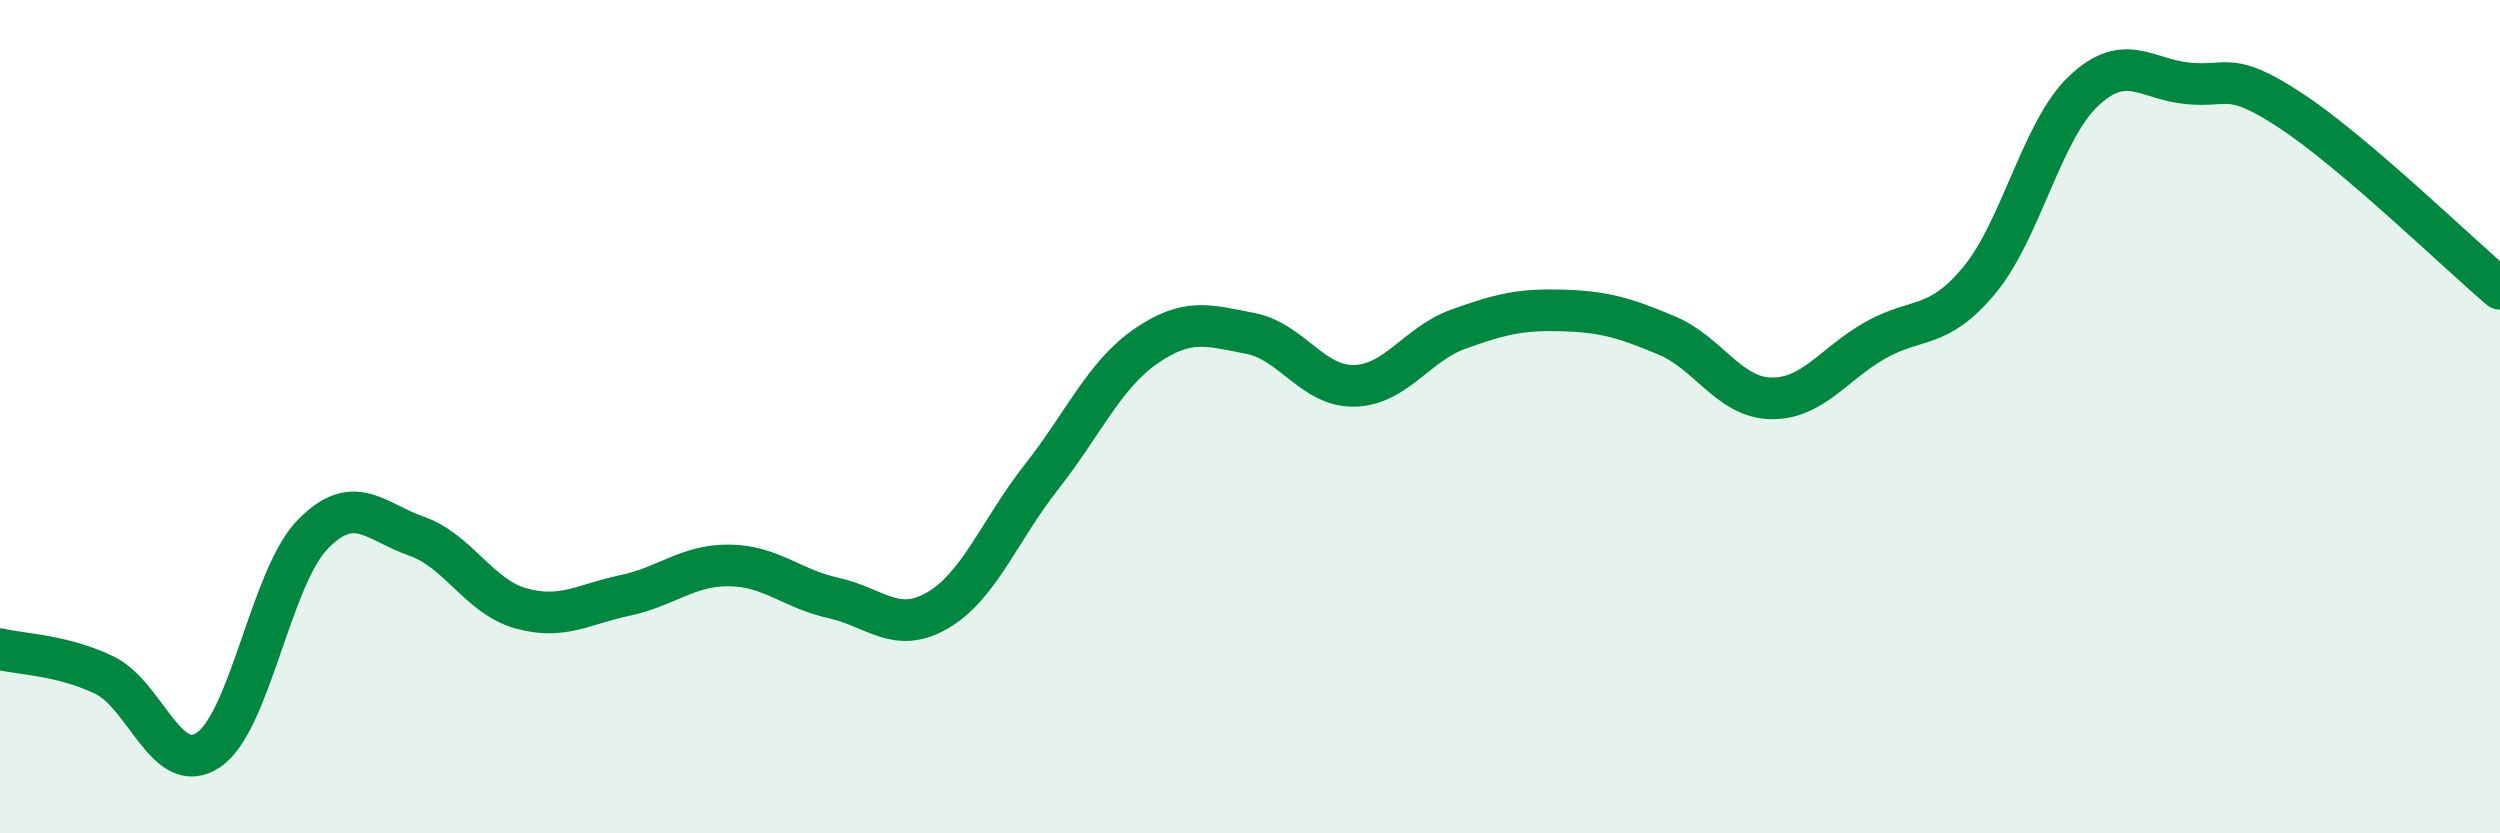
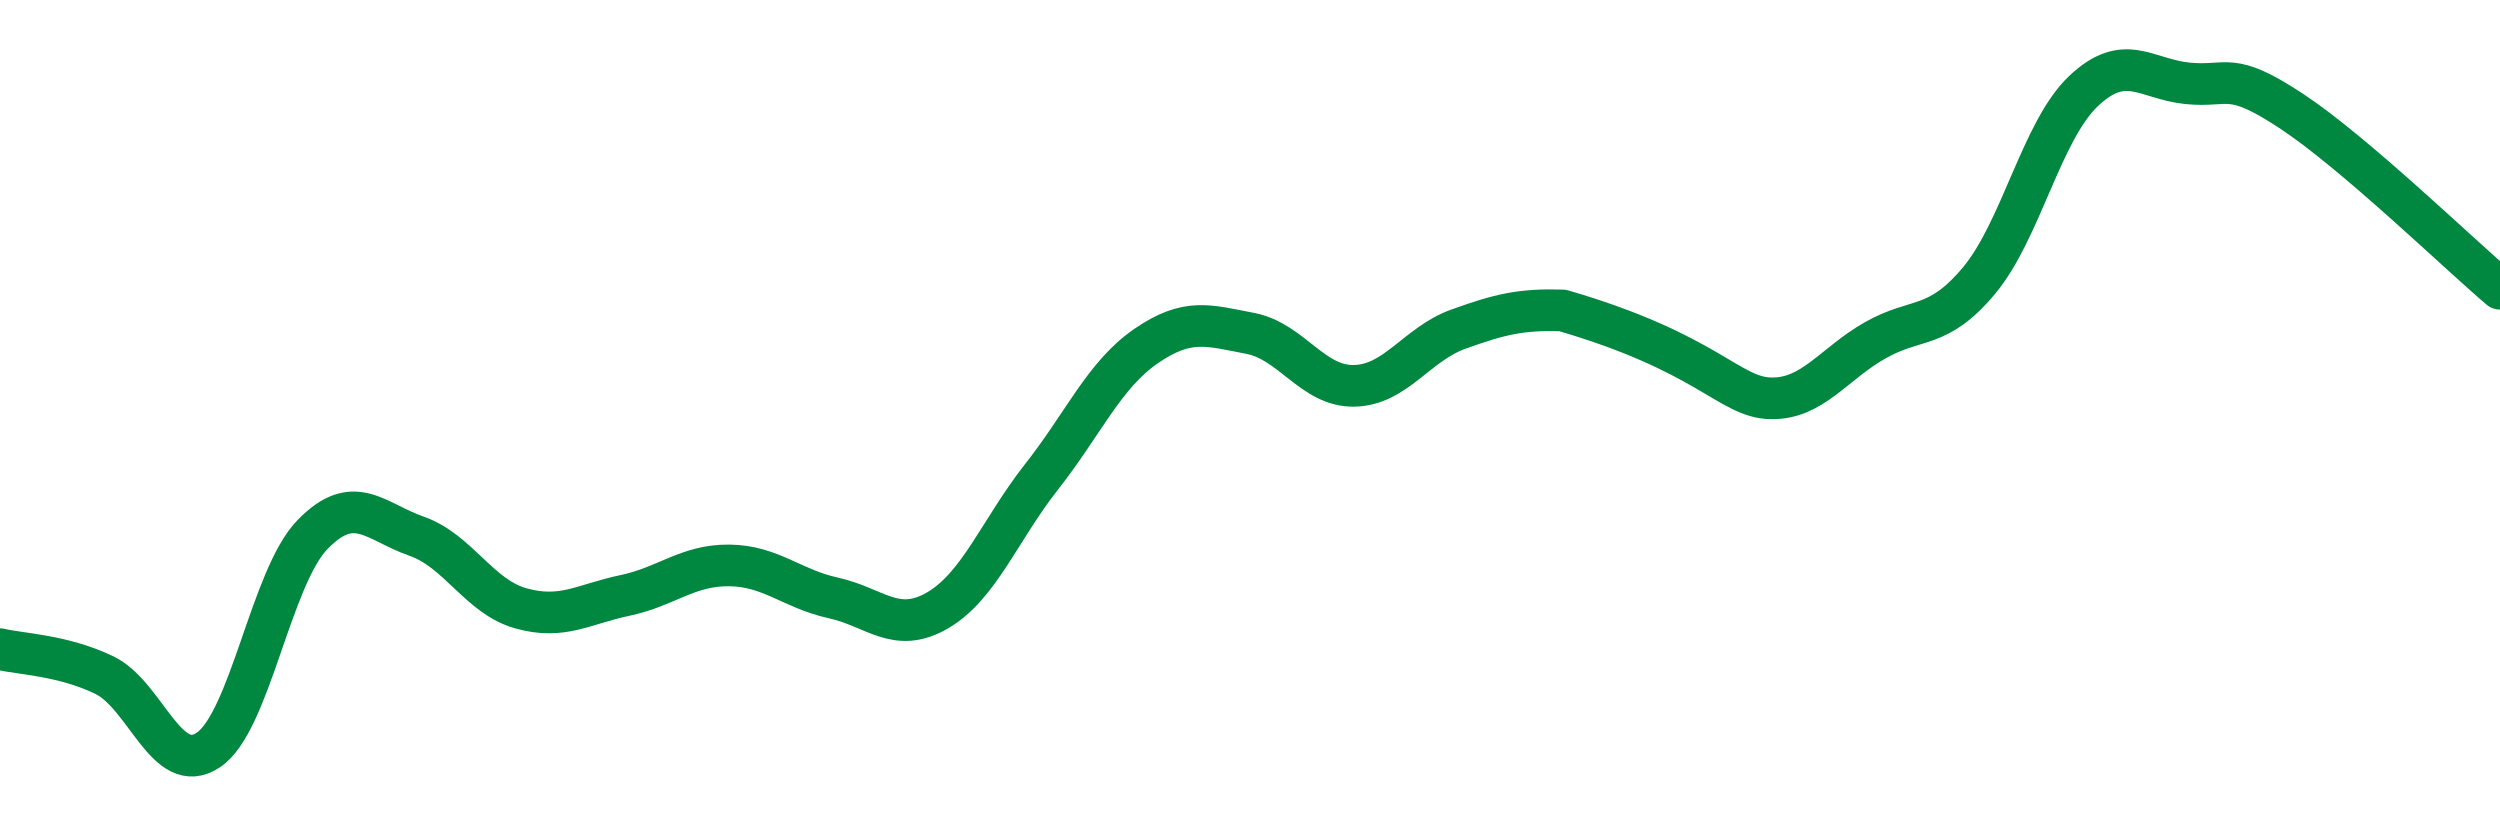
<svg xmlns="http://www.w3.org/2000/svg" width="60" height="20" viewBox="0 0 60 20">
-   <path d="M 0,15.58 C 0.5,15.7 1.5,15.72 2.5,16.2 C 3.5,16.68 4,18.67 5,18 C 6,17.33 6.5,13.86 7.5,12.83 C 8.5,11.8 9,12.52 10,12.87 C 11,13.22 11.5,14.32 12.5,14.6 C 13.5,14.88 14,14.5 15,14.29 C 16,14.08 16.5,13.56 17.5,13.57 C 18.5,13.58 19,14.13 20,14.35 C 21,14.57 21.5,15.23 22.5,14.65 C 23.5,14.07 24,12.71 25,11.44 C 26,10.17 26.5,9 27.5,8.31 C 28.5,7.62 29,7.81 30,8 C 31,8.19 31.5,9.28 32.5,9.26 C 33.5,9.24 34,8.26 35,7.9 C 36,7.54 36.5,7.42 37.5,7.45 C 38.5,7.48 39,7.63 40,8.05 C 41,8.47 41.5,9.54 42.5,9.56 C 43.5,9.58 44,8.74 45,8.17 C 46,7.6 46.5,7.93 47.5,6.73 C 48.5,5.53 49,3.14 50,2.19 C 51,1.24 51.5,1.9 52.5,2 C 53.5,2.1 53.5,1.68 55,2.67 C 56.5,3.66 59,6.08 60,6.93L60 20L0 20Z" fill="#008740" opacity="0.1" stroke-linecap="round" stroke-linejoin="round" />
-   <path d="M 0,15.58 C 0.5,15.7 1.5,15.72 2.5,16.2 C 3.5,16.68 4,18.67 5,18 C 6,17.33 6.5,13.86 7.5,12.83 C 8.5,11.8 9,12.52 10,12.87 C 11,13.22 11.5,14.32 12.5,14.6 C 13.5,14.88 14,14.5 15,14.29 C 16,14.08 16.5,13.56 17.5,13.57 C 18.5,13.58 19,14.13 20,14.35 C 21,14.57 21.5,15.23 22.5,14.65 C 23.5,14.07 24,12.71 25,11.44 C 26,10.17 26.5,9 27.5,8.31 C 28.5,7.62 29,7.81 30,8 C 31,8.19 31.5,9.28 32.5,9.26 C 33.5,9.24 34,8.26 35,7.9 C 36,7.54 36.5,7.42 37.5,7.45 C 38.5,7.48 39,7.63 40,8.05 C 41,8.47 41.5,9.54 42.5,9.56 C 43.5,9.58 44,8.74 45,8.17 C 46,7.6 46.5,7.93 47.5,6.73 C 48.5,5.53 49,3.14 50,2.19 C 51,1.24 51.5,1.9 52.5,2 C 53.5,2.1 53.5,1.68 55,2.67 C 56.5,3.66 59,6.08 60,6.93" stroke="#008740" stroke-width="1" fill="none" stroke-linecap="round" stroke-linejoin="round" />
+   <path d="M 0,15.58 C 0.5,15.7 1.5,15.72 2.5,16.2 C 3.5,16.68 4,18.67 5,18 C 6,17.33 6.5,13.86 7.5,12.83 C 8.5,11.8 9,12.52 10,12.87 C 11,13.22 11.5,14.32 12.5,14.6 C 13.5,14.88 14,14.5 15,14.29 C 16,14.08 16.5,13.56 17.5,13.57 C 18.5,13.58 19,14.13 20,14.35 C 21,14.57 21.5,15.23 22.5,14.65 C 23.5,14.07 24,12.71 25,11.44 C 26,10.17 26.5,9 27.5,8.31 C 28.5,7.62 29,7.81 30,8 C 31,8.19 31.5,9.28 32.5,9.26 C 33.5,9.24 34,8.26 35,7.9 C 36,7.54 36.5,7.42 37.5,7.45 C 41,8.47 41.5,9.54 42.5,9.56 C 43.5,9.58 44,8.74 45,8.17 C 46,7.6 46.5,7.93 47.5,6.73 C 48.5,5.53 49,3.14 50,2.19 C 51,1.24 51.5,1.9 52.5,2 C 53.5,2.1 53.5,1.68 55,2.67 C 56.5,3.66 59,6.08 60,6.93" stroke="#008740" stroke-width="1" fill="none" stroke-linecap="round" stroke-linejoin="round" />
</svg>